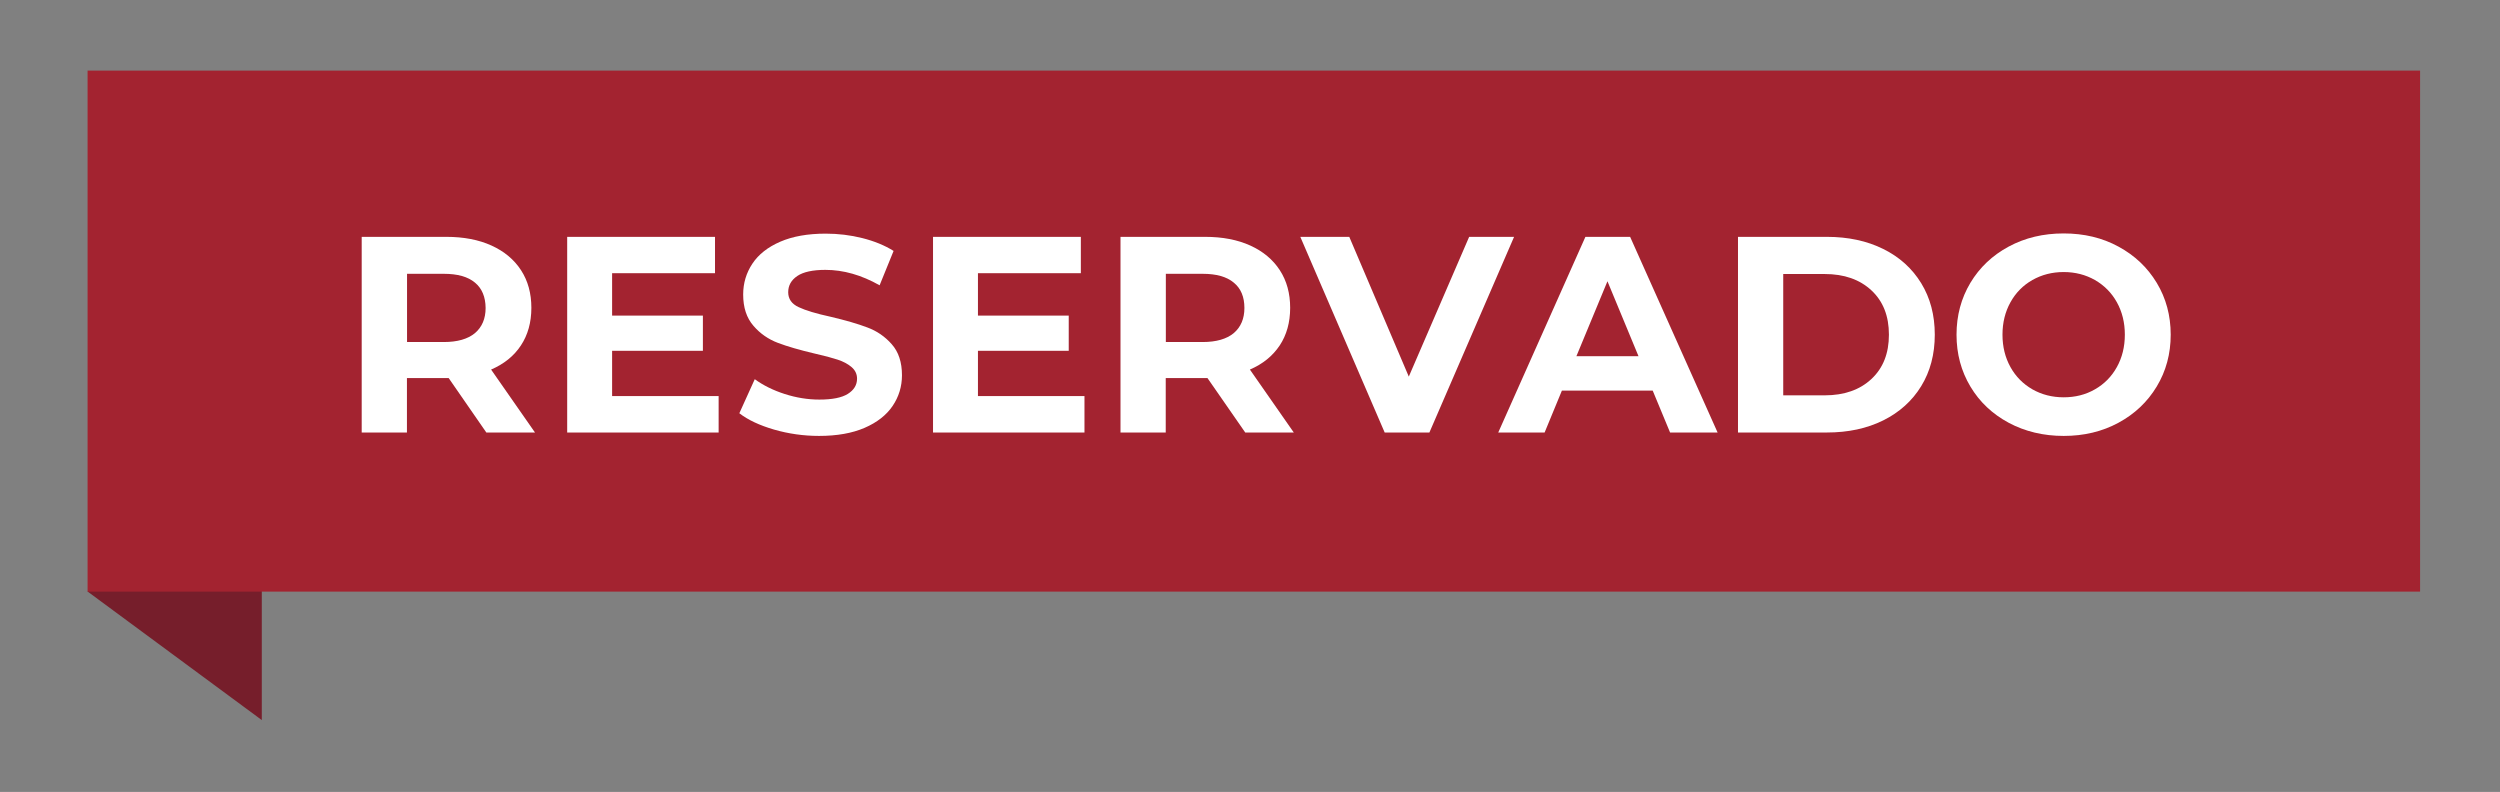
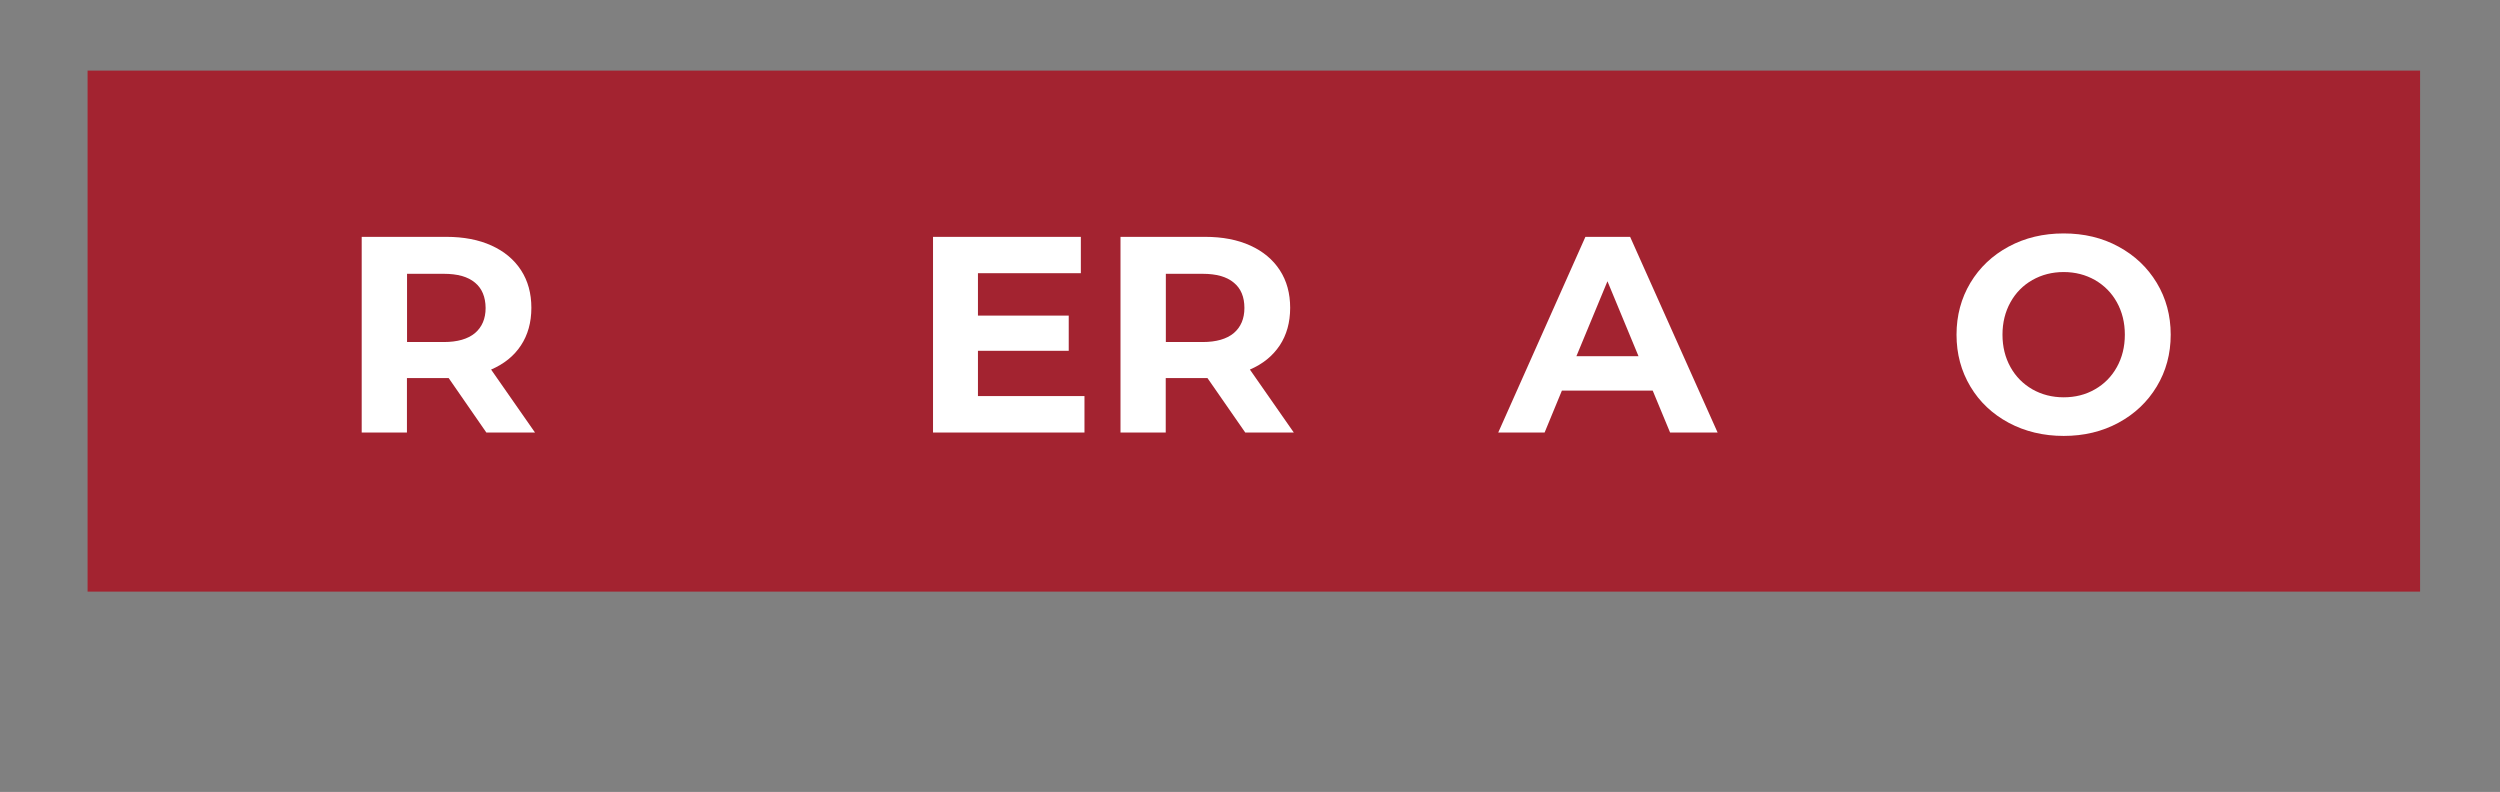
<svg xmlns="http://www.w3.org/2000/svg" version="1.1" id="Camada_1" x="0px" y="0px" viewBox="0 0 241.5 76.5" style="enable-background:new 0 0 241.5 76.5;" xml:space="preserve">
  <rect x="0" y="0" width="241.5" height="76.5" fill="#808080" stroke="none" />
  <style type="text/css">
	.st0{fill:#761E2B;}
	.st1{fill:#A32330;}
	.st2{fill:#FFFFFF;}
	.st3{fill:#51924B;}
	.st4{fill:#6FB353;}
	.st5{fill:#D35A2F;}
	.st6{fill:#E0922E;}
</style>
-   <polygon class="st0" points="8.46,57.14 25.29,69.56 25.29,38.84 " />
  <rect x="8.46" y="6.82" class="st1" width="225.32" height="50.33" />
  <g>
    <path class="st2" d="M46.98,41.78l-3.64-5.26h-0.22h-3.81v5.26h-4.37v-18.9h8.18c1.67,0,3.13,0.28,4.36,0.84   c1.23,0.56,2.18,1.35,2.85,2.38c0.67,1.03,1,2.24,1,3.64s-0.34,2.62-1.01,3.63c-0.67,1.02-1.63,1.79-2.88,2.33l4.24,6.08H46.98z    M45.88,27.3c-0.68-0.57-1.68-0.85-3-0.85h-3.56v6.59h3.56c1.31,0,2.31-0.29,3-0.86c0.68-0.58,1.03-1.39,1.03-2.43   C46.9,28.68,46.56,27.86,45.88,27.3z" />
-     <path class="st2" d="M69.42,38.27v3.51H54.79v-18.9h14.28v3.51h-9.94v4.1h8.77v3.4h-8.77v4.37H69.42z" />
-     <path class="st2" d="M74.78,41.5c-1.4-0.41-2.52-0.93-3.36-1.58l1.49-3.29c0.81,0.59,1.77,1.07,2.89,1.43   c1.12,0.36,2.23,0.54,3.35,0.54c1.24,0,2.16-0.18,2.75-0.55s0.89-0.86,0.89-1.47c0-0.45-0.18-0.82-0.53-1.12   c-0.35-0.3-0.8-0.54-1.35-0.72c-0.55-0.18-1.29-0.38-2.23-0.59c-1.44-0.34-2.62-0.68-3.54-1.03s-1.71-0.89-2.36-1.65   c-0.66-0.76-0.99-1.76-0.99-3.02c0-1.1,0.3-2.09,0.89-2.98c0.59-0.89,1.49-1.6,2.69-2.12c1.2-0.52,2.66-0.78,4.39-0.78   c1.21,0,2.38,0.14,3.54,0.43c1.15,0.29,2.16,0.7,3.02,1.24l-1.35,3.32c-1.75-0.99-3.49-1.49-5.24-1.49c-1.22,0-2.13,0.2-2.71,0.59   c-0.59,0.4-0.88,0.92-0.88,1.57c0,0.65,0.34,1.13,1.01,1.44c0.67,0.32,1.71,0.63,3.09,0.93c1.44,0.34,2.62,0.68,3.54,1.03   c0.92,0.34,1.71,0.88,2.36,1.62c0.66,0.74,0.99,1.74,0.99,3c0,1.08-0.3,2.07-0.9,2.96c-0.6,0.89-1.51,1.6-2.71,2.12   s-2.67,0.78-4.4,0.78C77.62,42.11,76.17,41.9,74.78,41.5z" />
    <path class="st2" d="M104.76,38.27v3.51H90.13v-18.9h14.28v3.51h-9.94v4.1h8.77v3.4h-8.77v4.37H104.76z" />
    <path class="st2" d="M120.29,41.78l-3.65-5.26h-0.22h-3.81v5.26h-4.37v-18.9h8.18c1.67,0,3.13,0.28,4.36,0.84   c1.23,0.56,2.18,1.35,2.85,2.38c0.67,1.03,1,2.24,1,3.64s-0.34,2.62-1.01,3.63c-0.68,1.02-1.63,1.79-2.88,2.33l4.24,6.08H120.29z    M119.18,27.3c-0.68-0.57-1.68-0.85-3-0.85h-3.56v6.59h3.56c1.31,0,2.31-0.29,3-0.86c0.68-0.58,1.03-1.39,1.03-2.43   C120.21,28.68,119.87,27.86,119.18,27.3z" />
-     <path class="st2" d="M146.26,22.88l-8.18,18.9h-4.32l-8.15-18.9h4.73l5.75,13.5l5.83-13.5H146.26z" />
    <path class="st2" d="M159.65,37.73h-8.77l-1.67,4.05h-4.48l8.42-18.9h4.32l8.45,18.9h-4.59L159.65,37.73z M158.28,34.41l-3-7.24   l-3,7.24H158.28z" />
-     <path class="st2" d="M167.89,22.88h8.59c2.05,0,3.87,0.39,5.44,1.17c1.58,0.78,2.8,1.89,3.67,3.31s1.31,3.08,1.31,4.97   c0,1.89-0.44,3.55-1.31,4.97c-0.87,1.42-2.1,2.53-3.67,3.31c-1.57,0.78-3.39,1.17-5.44,1.17h-8.59V22.88z M176.26,38.19   c1.89,0,3.4-0.53,4.52-1.58c1.13-1.05,1.69-2.48,1.69-4.28c0-1.8-0.56-3.23-1.69-4.28s-2.63-1.58-4.52-1.58h-4v11.72H176.26z" />
    <path class="st2" d="M194.04,40.84c-1.58-0.85-2.81-2.01-3.7-3.5S189,34.19,189,32.33c0-1.85,0.45-3.52,1.34-5.01   c0.89-1.48,2.12-2.65,3.7-3.5c1.58-0.85,3.34-1.27,5.31-1.27s3.73,0.42,5.29,1.27c1.57,0.85,2.8,2.01,3.7,3.5   c0.9,1.49,1.35,3.16,1.35,5.01c0,1.85-0.45,3.52-1.35,5.01c-0.9,1.49-2.13,2.65-3.7,3.5c-1.57,0.85-3.33,1.27-5.29,1.27   S195.61,41.68,194.04,40.84z M202.37,37.61c0.9-0.51,1.61-1.23,2.12-2.15c0.51-0.92,0.77-1.96,0.77-3.13   c0-1.17-0.26-2.21-0.77-3.13c-0.51-0.92-1.22-1.63-2.12-2.15c-0.9-0.51-1.91-0.77-3.02-0.77s-2.12,0.26-3.02,0.77   s-1.61,1.23-2.12,2.15s-0.77,1.96-0.77,3.13c0,1.17,0.26,2.21,0.77,3.13s1.22,1.63,2.12,2.15c0.9,0.51,1.91,0.77,3.02,0.77   S201.47,38.13,202.37,37.61z" />
  </g>
</svg>